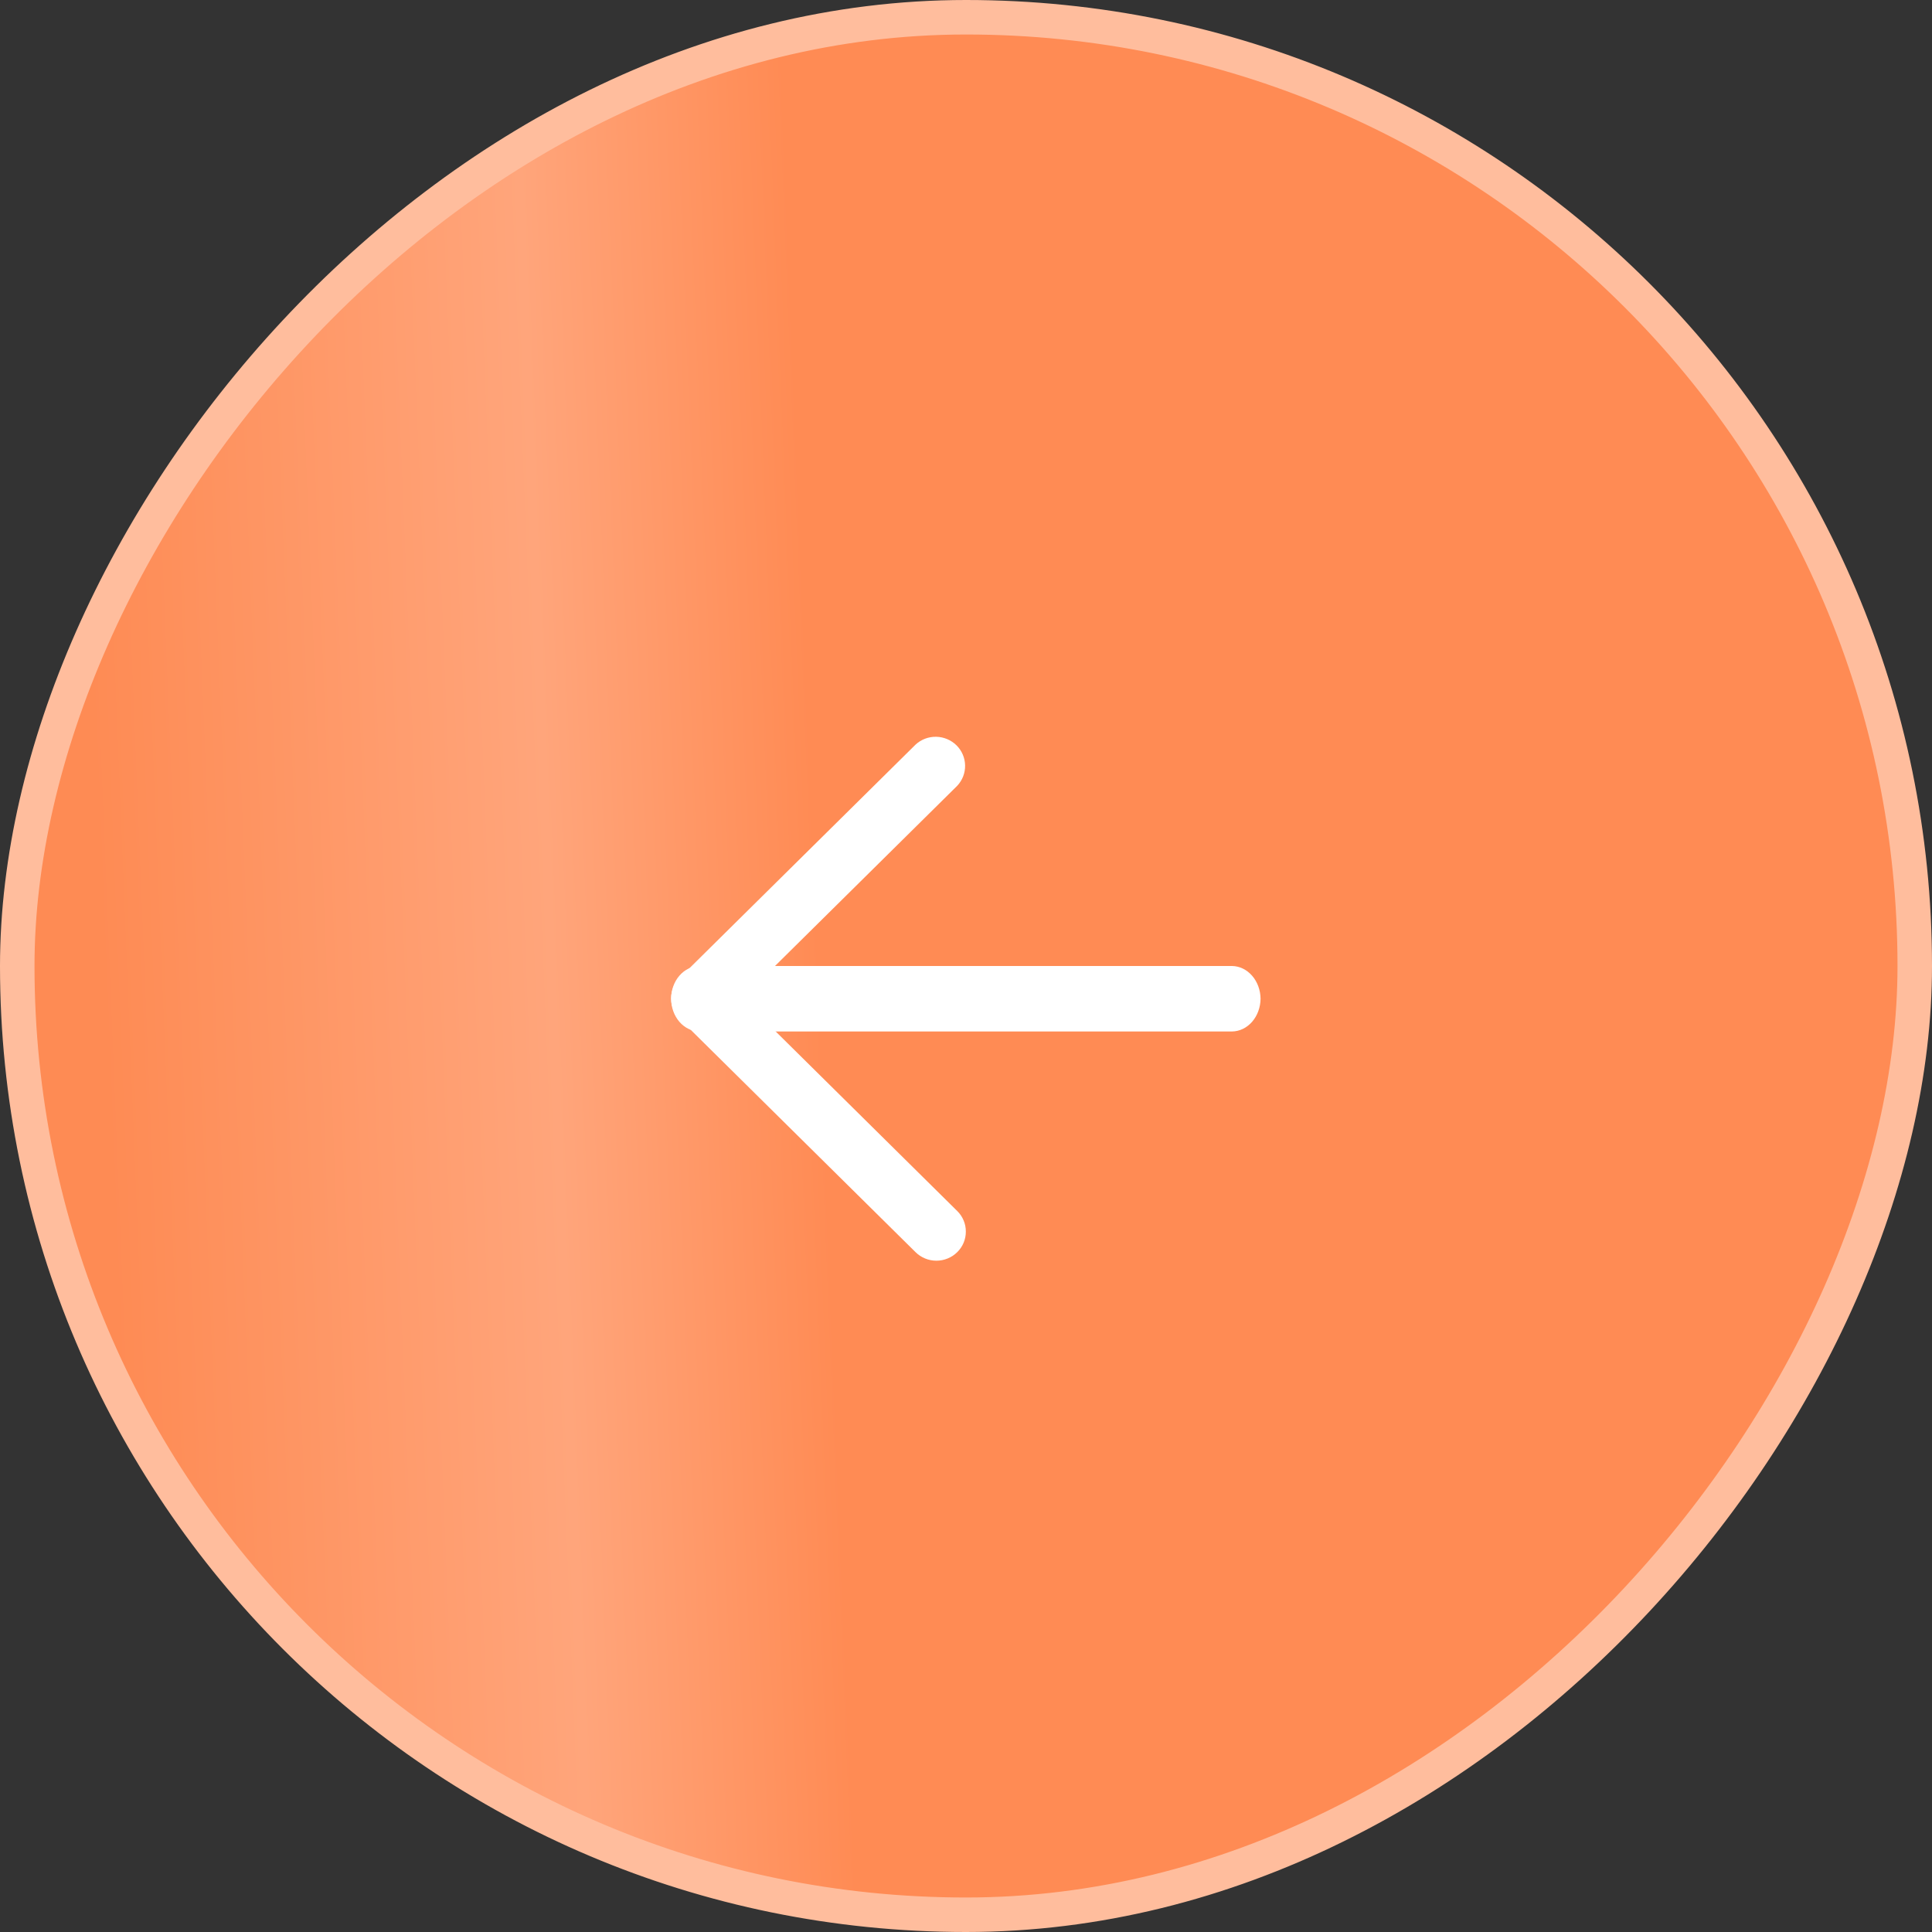
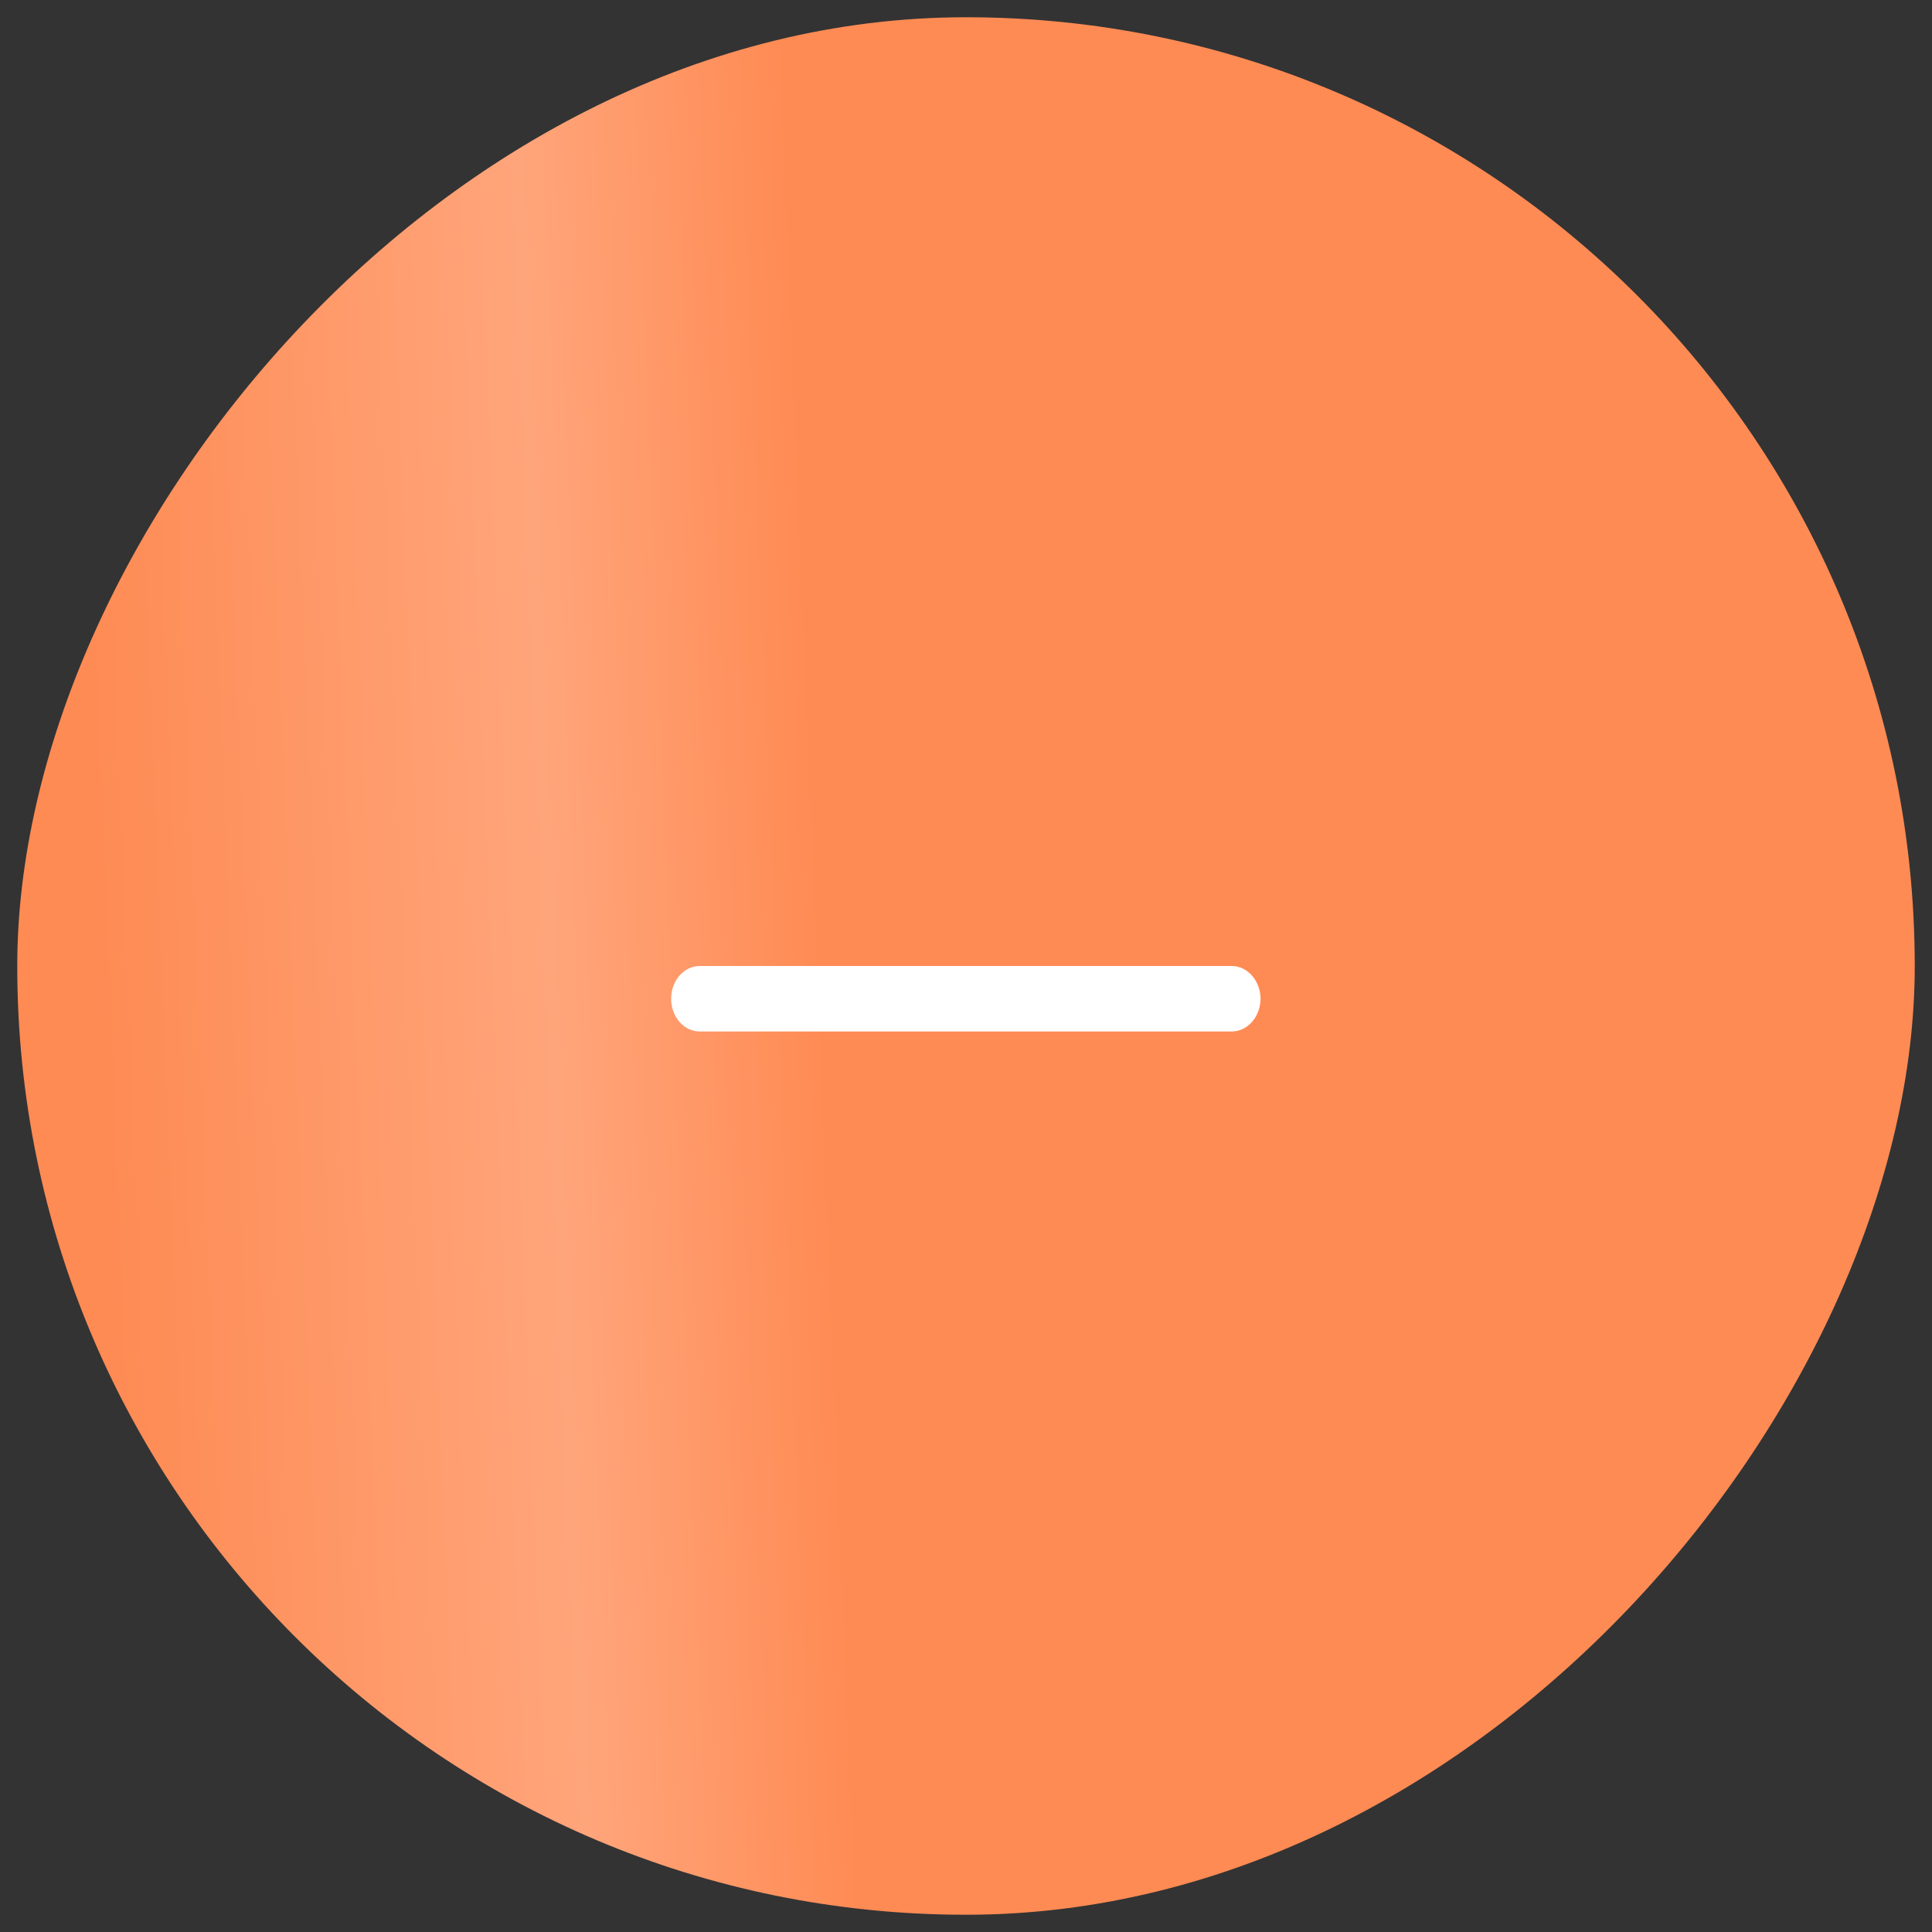
<svg xmlns="http://www.w3.org/2000/svg" width="56" height="56" viewBox="0 0 56 56" fill="none">
  <rect x="0" y="0" width="56" height="56" fill="#333333" stroke="none" />
  <rect x="-0.5" y="0.5" width="55" height="55" rx="27.5" transform="matrix(-1 0 0 1 55 0)" fill="url(#paint0_linear_2144_113)" />
-   <rect x="-0.5" y="0.5" width="55" height="55" rx="27.5" transform="matrix(-1 0 0 1 55 0)" stroke="#FFBD9D" />
-   <path d="M27.995 35.698C27.996 35.587 27.974 35.477 27.931 35.375C27.888 35.272 27.825 35.179 27.745 35.101L21.514 28.939L27.745 22.777C27.896 22.617 27.978 22.405 27.974 22.186C27.97 21.967 27.881 21.758 27.724 21.603C27.567 21.449 27.356 21.36 27.135 21.356C26.914 21.352 26.699 21.433 26.538 21.583L19.703 28.342C19.543 28.5 19.453 28.715 19.453 28.939C19.453 29.163 19.543 29.378 19.703 29.536L26.538 36.295C26.698 36.453 26.915 36.542 27.141 36.542C27.368 36.542 27.585 36.453 27.745 36.295C27.825 36.217 27.888 36.124 27.931 36.022C27.974 35.919 27.996 35.809 27.995 35.698Z" fill="white" />
  <path d="M36.538 28.949C36.535 28.698 36.447 28.459 36.293 28.282C36.138 28.104 35.93 28.003 35.711 28L20.28 28C20.061 28 19.85 28.1 19.695 28.278C19.54 28.456 19.453 28.697 19.453 28.949C19.453 29.201 19.54 29.442 19.695 29.62C19.85 29.798 20.061 29.898 20.28 29.898L35.711 29.898C35.93 29.895 36.138 29.794 36.293 29.617C36.447 29.439 36.535 29.2 36.538 28.949Z" fill="white" />
  <defs>
    <linearGradient id="paint0_linear_2144_113" x1="-1.60723e-08" y1="11.55" x2="52.653" y2="13.681" gradientUnits="userSpaceOnUse">
      <stop offset="0.605" stop-color="#FF8B54" />
      <stop offset="0.752" stop-color="#FFA57B" />
      <stop offset="1" stop-color="#FE8B54" />
    </linearGradient>
  </defs>
</svg>